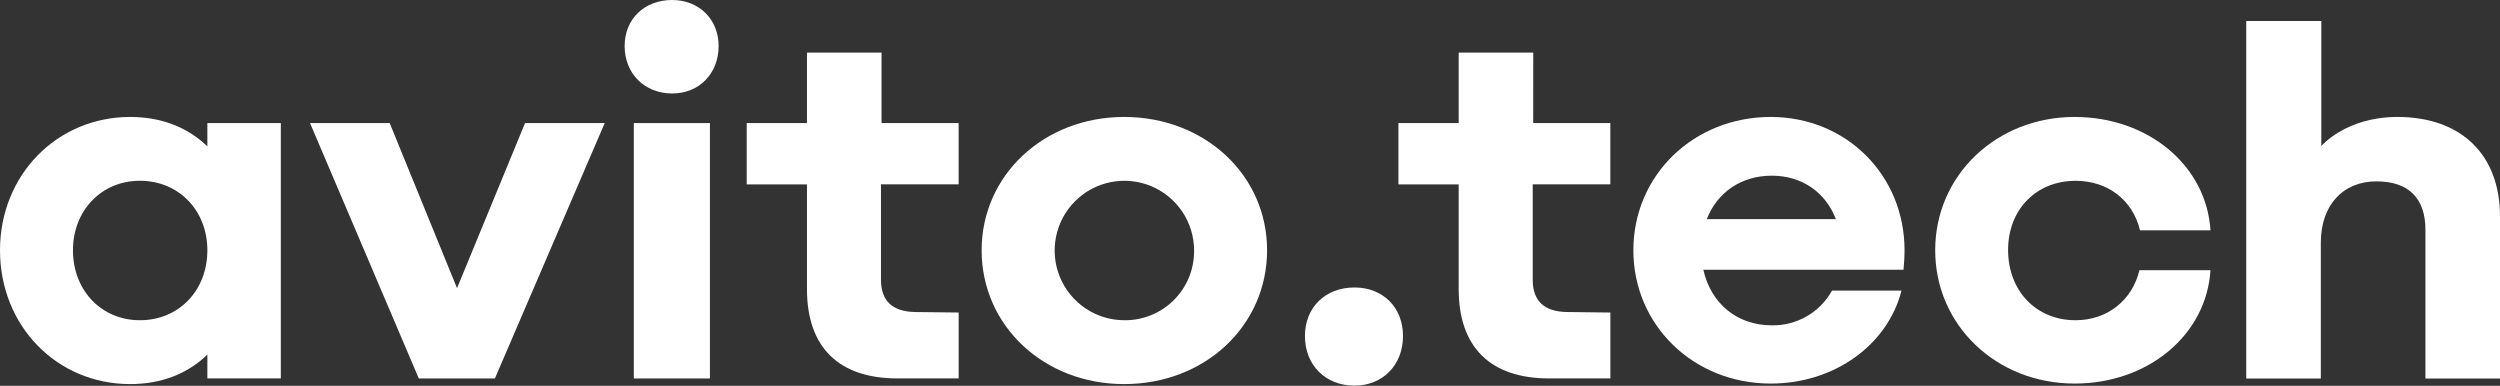
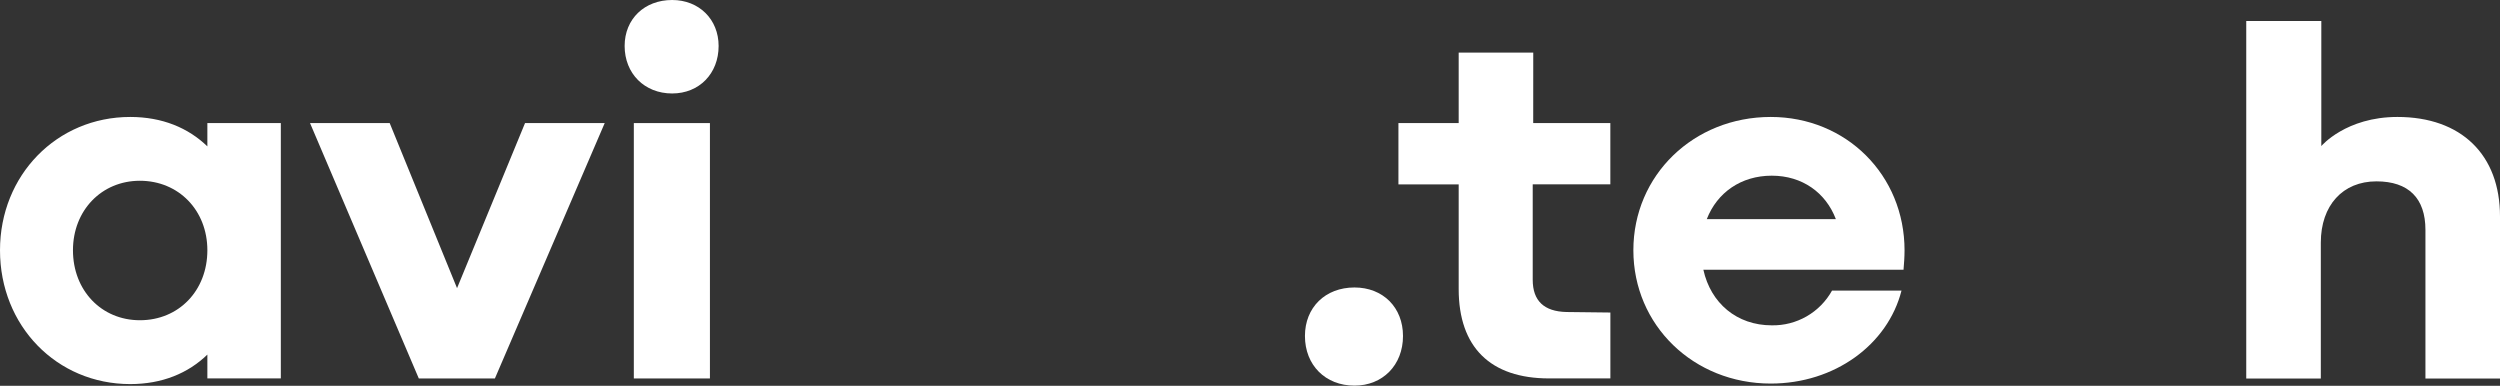
<svg xmlns="http://www.w3.org/2000/svg" width="1147" height="177" viewBox="0 0 1147 177" fill="none">
  <rect x="0" y="0" width="1147" height="177" fill="#333333" stroke="none" />
-   <path d="M404.449 24.128H370.237V56.473H342.592V84.591H370.237V132.63C370.237 159.337 384.81 173.619 411.717 173.619H439.836V143.388L419.678 143.151C409.355 142.914 404.194 137.992 404.194 128.385V84.573H439.818V56.473H404.449V24.128Z" fill="white" />
  <path d="M308.379 0C295.718 0 286.582 8.672 286.582 21.087C286.582 33.739 295.691 42.884 308.379 42.884C320.794 42.884 329.702 33.775 329.702 21.087C329.702 8.927 320.794 0 308.379 0Z" fill="white" />
  <path d="M95.14 67.158C86.377 58.678 74.472 53.659 59.753 53.659C26.051 53.659 0 80.375 0 114.815C0 149.5 26.014 176.216 59.753 176.216C74.472 176.216 86.377 171.188 95.14 162.69V173.62H128.842V56.474H95.14V67.158ZM64.171 146.922C46.6 146.922 33.474 133.332 33.474 114.815C33.474 96.543 46.6 82.934 64.171 82.934C81.978 82.934 95.14 96.524 95.14 114.815C95.14 133.332 82.014 146.922 64.207 146.922H64.171Z" fill="white" />
  <path d="M209.69 132.201L178.793 56.472H142.24L192.147 173.637H192.62H226.596H227.06L277.44 56.472H240.887L209.69 132.201Z" fill="white" />
  <path d="M325.713 56.472H290.8V173.637H325.713V56.472Z" fill="white" />
-   <path d="M952.305 82.953C967.07 82.953 978.547 91.852 981.835 105.679H1014.17C1012.29 75.921 985.579 53.659 951.84 53.659C915.989 53.659 887.87 80.375 887.87 114.815C887.87 149.254 915.989 175.979 951.84 175.979C985.542 175.979 1012.29 153.718 1014.17 123.96H981.571C978.292 137.777 966.806 146.922 952.277 146.922C934.233 146.922 921.308 133.56 921.308 114.587C921.372 96.069 934.26 82.953 952.305 82.953Z" fill="white" />
  <path d="M1099.94 53.658C1076.25 53.658 1065.02 67.011 1065.02 67.011V9.626H1030.58V173.664H1064.79V111.324C1064.79 94.218 1074.87 83.206 1090.3 83.206C1105.05 83.206 1112.79 90.939 1112.79 105.468V173.664H1147V99.374C1147.04 71.001 1129.23 53.658 1099.94 53.658Z" fill="white" />
-   <path d="M515.753 53.659C478.963 53.659 450.371 80.375 450.371 114.815C450.371 149.5 478.963 176.216 515.753 176.216C552.78 176.216 581.335 149.5 581.335 114.815C581.363 80.375 552.78 53.659 515.753 53.659ZM515.753 146.922C509.436 146.901 503.267 145.009 498.023 141.486C492.779 137.963 488.696 132.967 486.288 127.127C483.88 121.286 483.255 114.864 484.492 108.669C485.729 102.474 488.773 96.784 493.239 92.316C497.706 87.849 503.395 84.803 509.589 83.565C515.784 82.326 522.207 82.949 528.048 85.355C533.889 87.761 538.886 91.843 542.411 97.086C545.935 102.328 547.829 108.497 547.852 114.815C547.912 119.047 547.123 123.248 545.531 127.17C543.939 131.092 541.577 134.655 538.585 137.649C535.592 140.642 532.03 143.005 528.108 144.598C524.187 146.191 519.985 146.981 515.753 146.922Z" fill="white" />
  <path d="M812.421 53.659C777.034 53.659 749.389 80.375 749.389 114.815C749.389 149.254 777.034 175.979 812.421 175.979C841.714 175.979 866.08 158.172 872.41 133.332H840.53C837.801 138.248 833.785 142.328 828.913 145.134C824.041 147.941 818.497 149.368 812.876 149.263C796.881 149.263 784.885 139.116 781.506 123.759H873.339C873.567 120.945 873.804 117.902 873.804 114.851C873.813 80.375 847.097 53.659 812.421 53.659ZM812.885 80.602C826.922 80.602 837.67 88.418 842.288 100.523H783.082C787.8 88.372 798.785 80.602 812.885 80.602Z" fill="white" />
  <path d="M621.435 131.893C608.082 131.893 598.709 141.001 598.709 154.154C598.709 167.516 608.082 176.926 621.435 176.926C634.324 176.926 643.697 167.553 643.697 154.154C643.697 141.065 634.533 131.893 621.435 131.893Z" fill="white" />
  <path d="M703.457 24.128H669.244V56.473H641.6V84.591H669.244V132.63C669.244 159.337 683.818 173.619 710.725 173.619H738.844V143.388L718.695 143.151C708.372 142.914 703.211 137.992 703.211 128.385V84.573H738.825V56.473H703.438L703.457 24.128Z" fill="white" />
</svg>